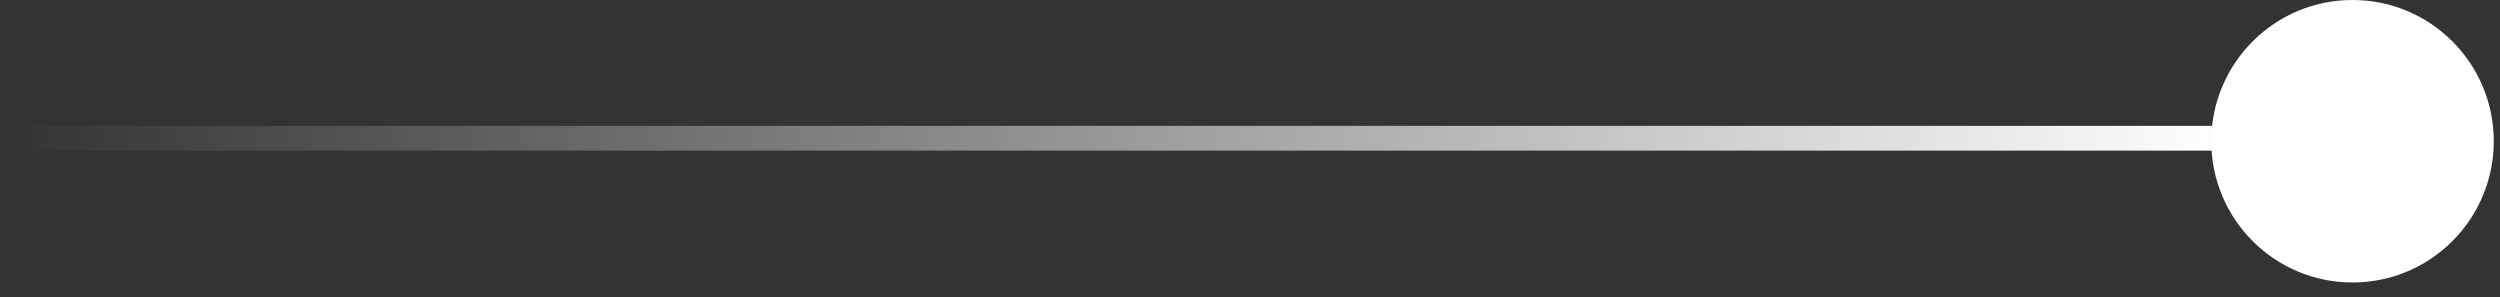
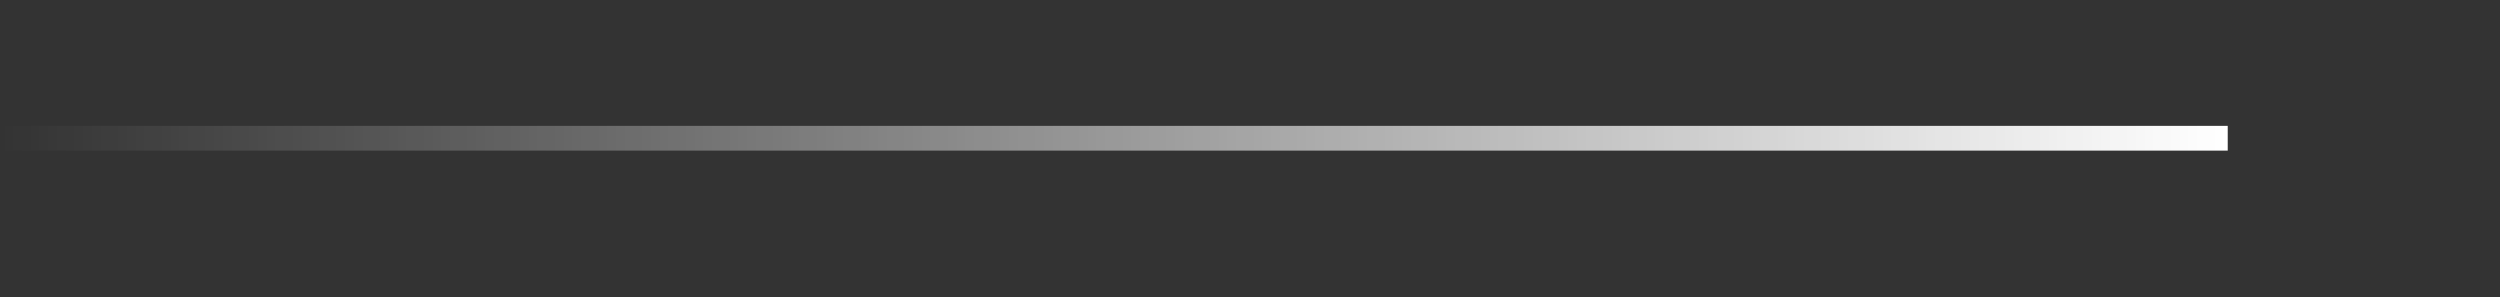
<svg xmlns="http://www.w3.org/2000/svg" width="101" height="12" viewBox="0 0 101 12" fill="none">
  <rect x="0" y="0" width="101" height="12" fill="#333333" stroke="none" />
-   <circle cx="95.042" cy="5.706" r="5.706" transform="rotate(-180 95.042 5.706)" fill="white" />
  <rect x="90" y="6.085" width="90" height="1" transform="rotate(-180 90 6.085)" fill="url(#paint0_linear_14_4529)" />
  <defs>
    <linearGradient id="paint0_linear_14_4529" x1="90" y1="6.585" x2="180" y2="6.585" gradientUnits="userSpaceOnUse">
      <stop stop-color="white" />
      <stop offset="1" stop-color="white" stop-opacity="0" />
    </linearGradient>
  </defs>
</svg>